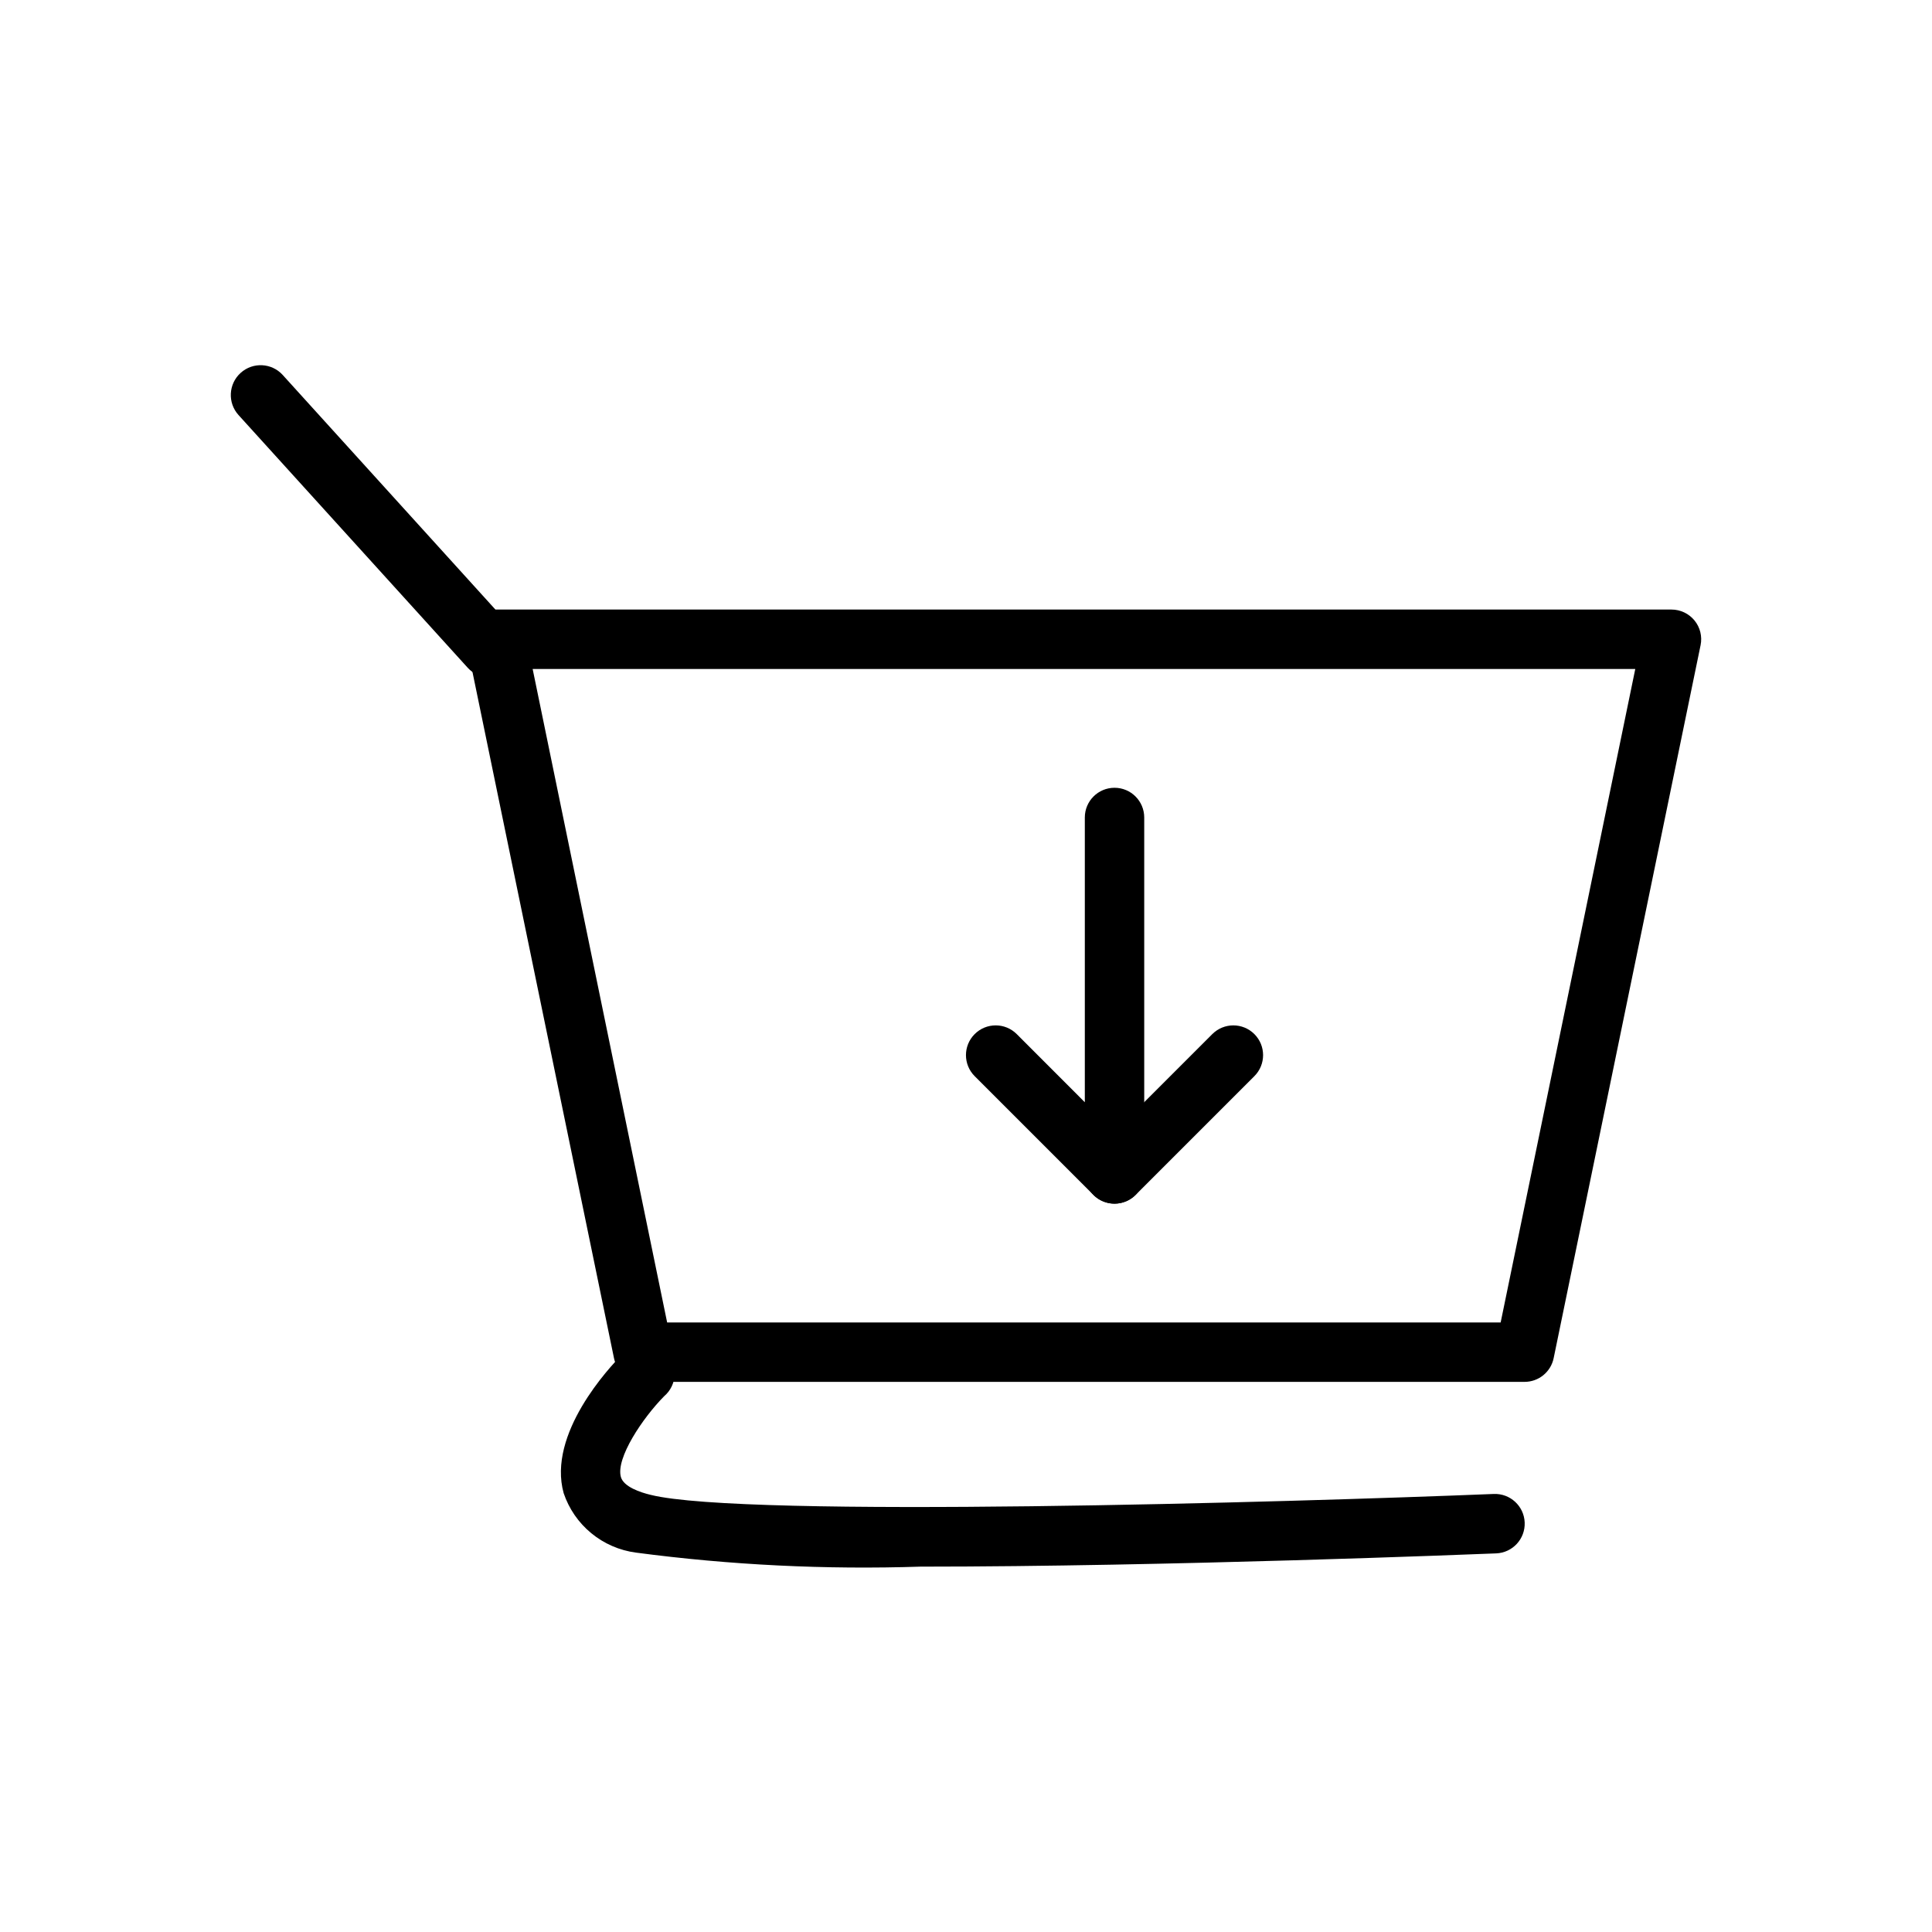
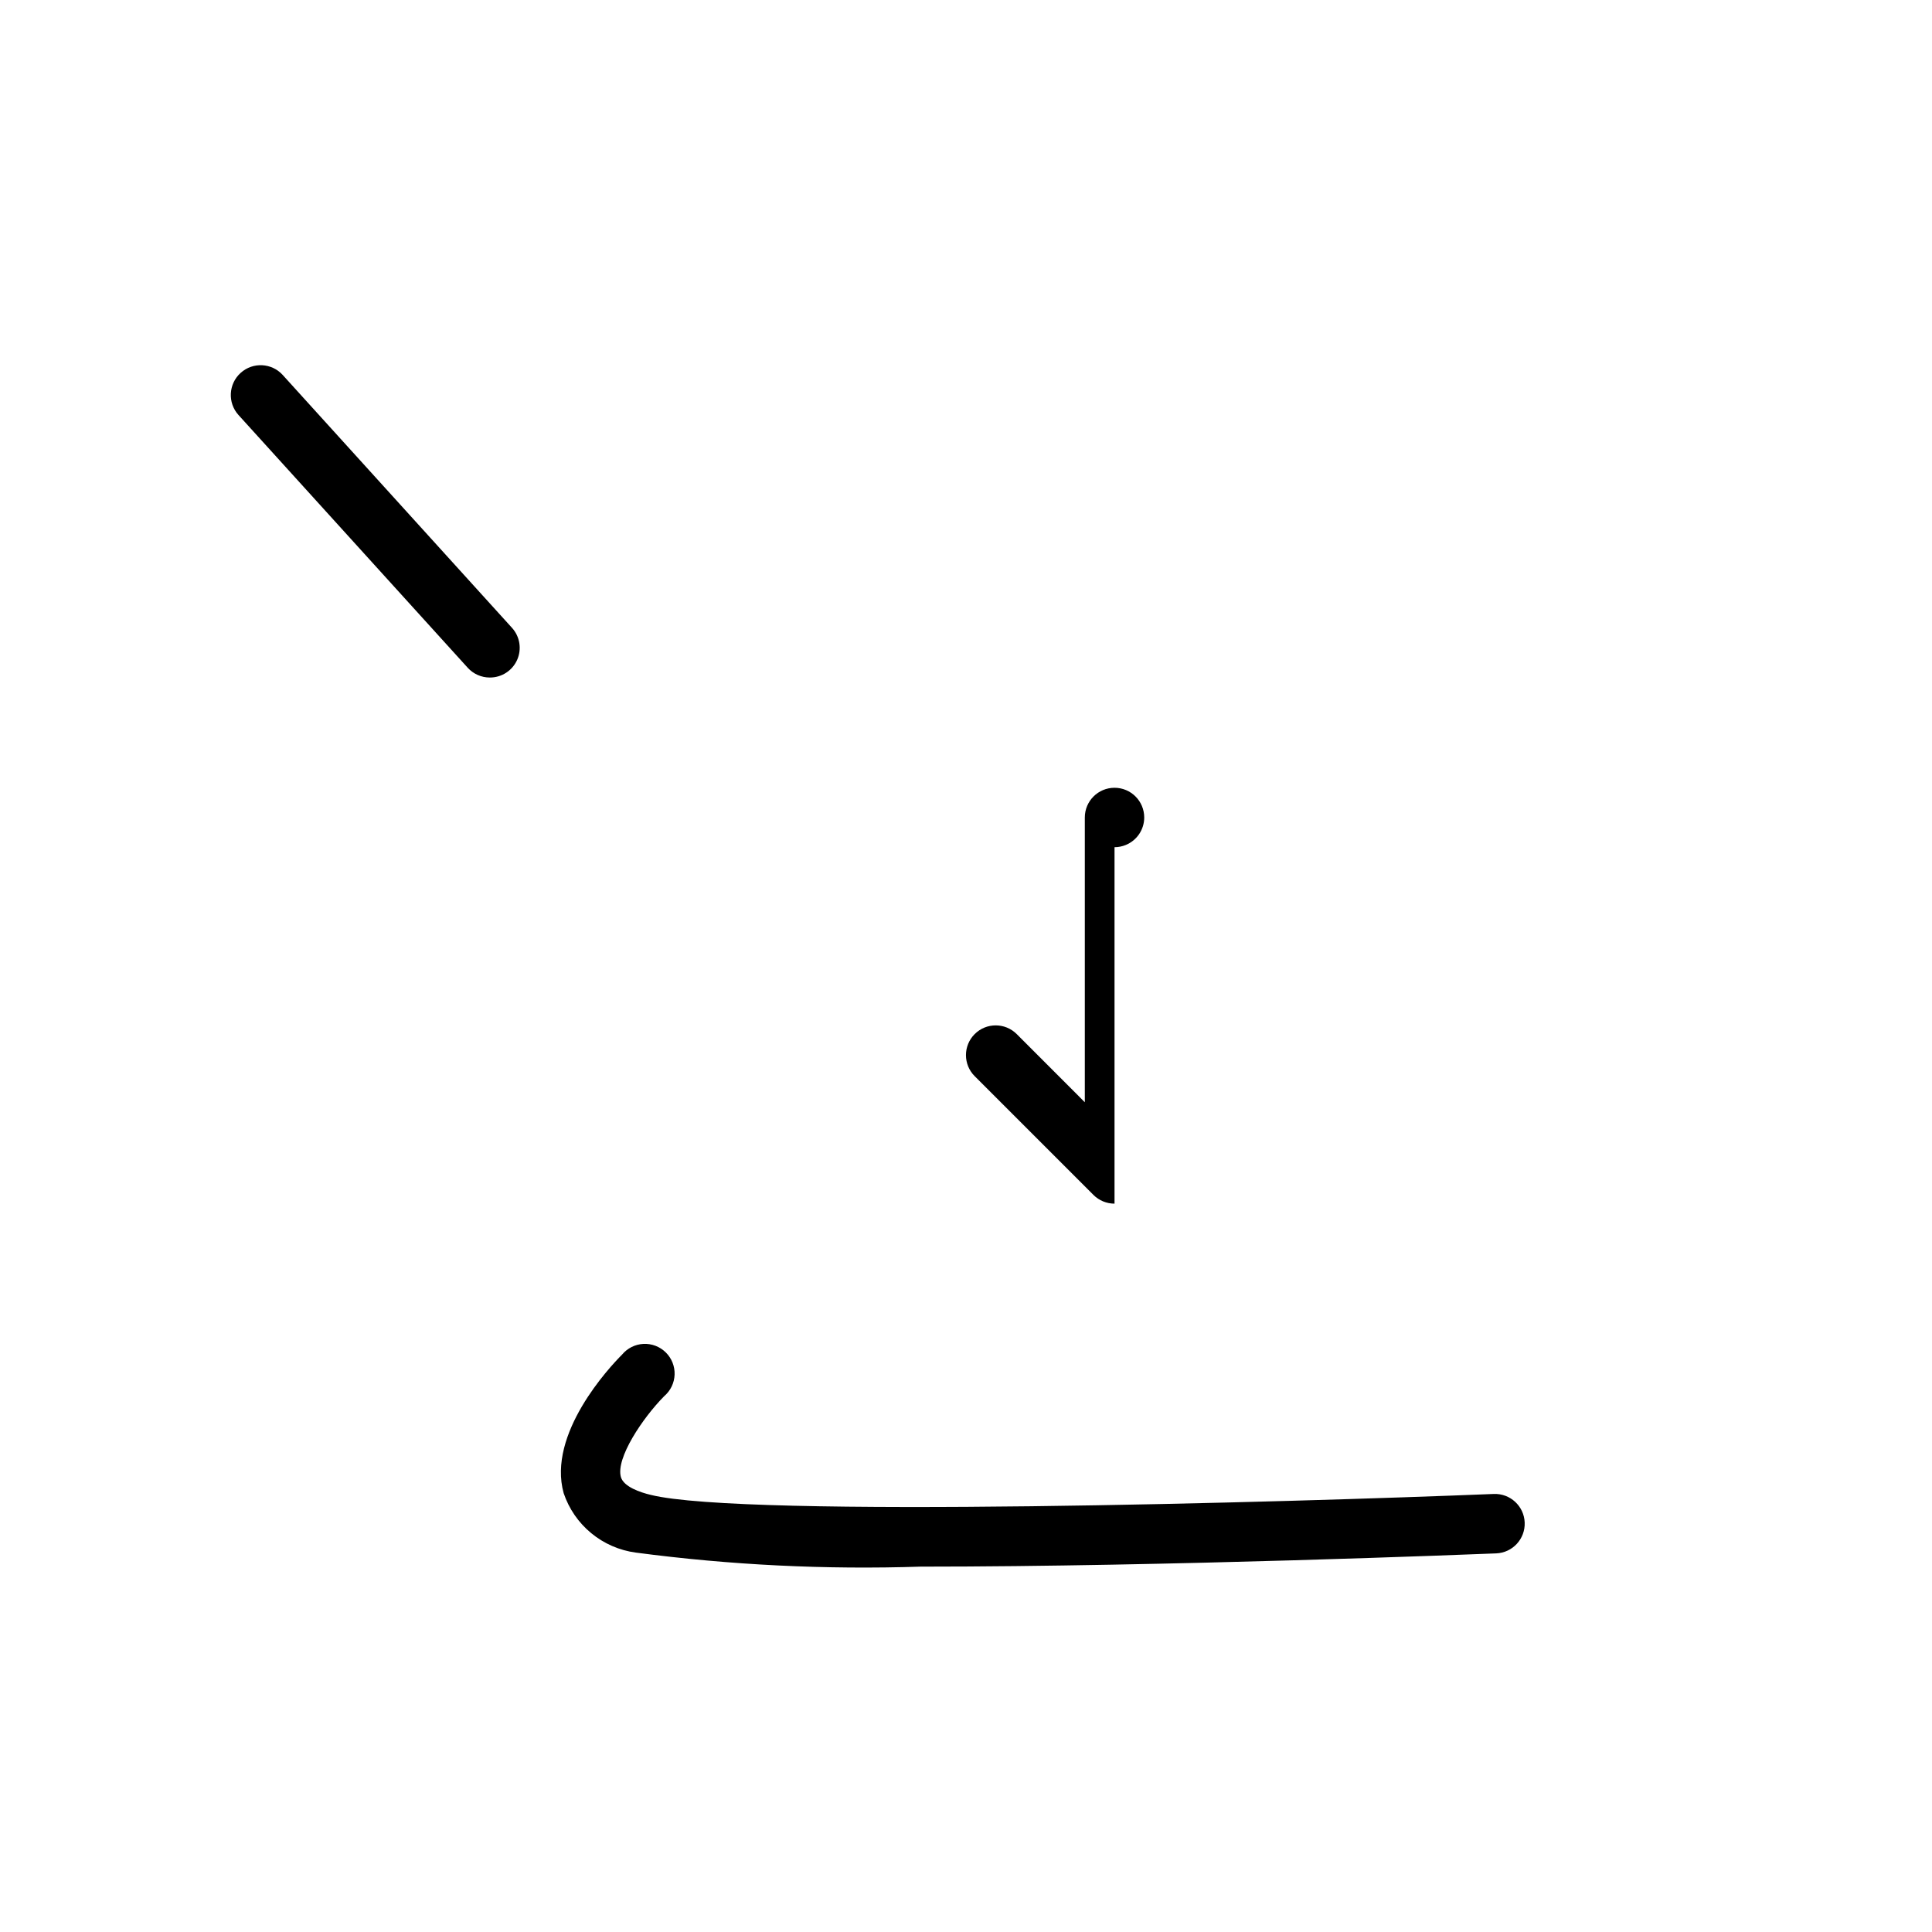
<svg xmlns="http://www.w3.org/2000/svg" fill="#000000" width="800px" height="800px" version="1.1" viewBox="144 144 512 512">
  <g>
-     <path d="m547.99 510.21h-233.58c-3.734-0.008-6.953-2.637-7.699-6.297l-38.965-188.93c-0.473-2.316 0.117-4.723 1.613-6.555 1.496-1.828 3.734-2.891 6.102-2.891h311.5c2.363 0 4.602 1.062 6.098 2.891 1.496 1.832 2.09 4.238 1.613 6.555l-38.934 188.93c-0.75 3.676-3.992 6.312-7.746 6.297zm-227.19-15.742 220.89-0.004 35.676-173.18h-292.21z" />
    <path d="m273.78 323.55c-2.219-0.004-4.332-0.941-5.824-2.582l-60.758-66.992c-2.922-3.242-2.66-8.242 0.586-11.164 3.242-2.922 8.238-2.66 11.16 0.582l60.742 66.992c2.094 2.309 2.629 5.637 1.363 8.484-1.262 2.848-4.09 4.684-7.207 4.68z" />
    <path d="m388.08 559.17c-25.25 0.836-50.527-0.406-75.574-3.715-4.34-0.578-8.434-2.359-11.812-5.141-3.383-2.781-5.914-6.457-7.316-10.605-4.375-15.742 12.121-33.363 15.477-36.73 1.41-1.695 3.465-2.723 5.668-2.832 2.203-0.109 4.348 0.711 5.918 2.262 1.57 1.547 2.418 3.684 2.336 5.887-0.082 2.203-1.082 4.273-2.758 5.703-5.699 5.762-12.863 16.422-11.477 21.426 0.738 2.613 5.211 4.094 7.871 4.723 24.766 6.203 169.69 1.938 223.46-0.234h-0.004c4.348-0.172 8.016 3.211 8.188 7.559 0.176 4.348-3.207 8.012-7.555 8.188-5.277 0.203-87.254 3.512-152.42 3.512z" />
-     <path d="m439.36 462.98c-2.09 0-4.094-0.824-5.574-2.301l-31.488-31.488c-3.078-3.078-3.078-8.066 0-11.145s8.07-3.078 11.148 0l18.043 18.059v-75.465c0-4.348 3.523-7.871 7.871-7.871s7.871 3.523 7.871 7.871v94.465c0 3.188-1.922 6.059-4.863 7.273-0.953 0.398-1.977 0.602-3.008 0.602z" />
-     <path d="m439.36 462.98c-3.188 0.004-6.066-1.914-7.285-4.859-1.223-2.945-0.547-6.336 1.711-8.59l31.488-31.488v0.004c3.078-3.078 8.07-3.078 11.148 0s3.078 8.066 0 11.145l-31.488 31.488c-1.48 1.477-3.484 2.301-5.574 2.301z" />
+     <path d="m439.36 462.98c-2.09 0-4.094-0.824-5.574-2.301l-31.488-31.488c-3.078-3.078-3.078-8.066 0-11.145s8.07-3.078 11.148 0l18.043 18.059v-75.465c0-4.348 3.523-7.871 7.871-7.871s7.871 3.523 7.871 7.871c0 3.188-1.922 6.059-4.863 7.273-0.953 0.398-1.977 0.602-3.008 0.602z" />
  </g>
</svg>